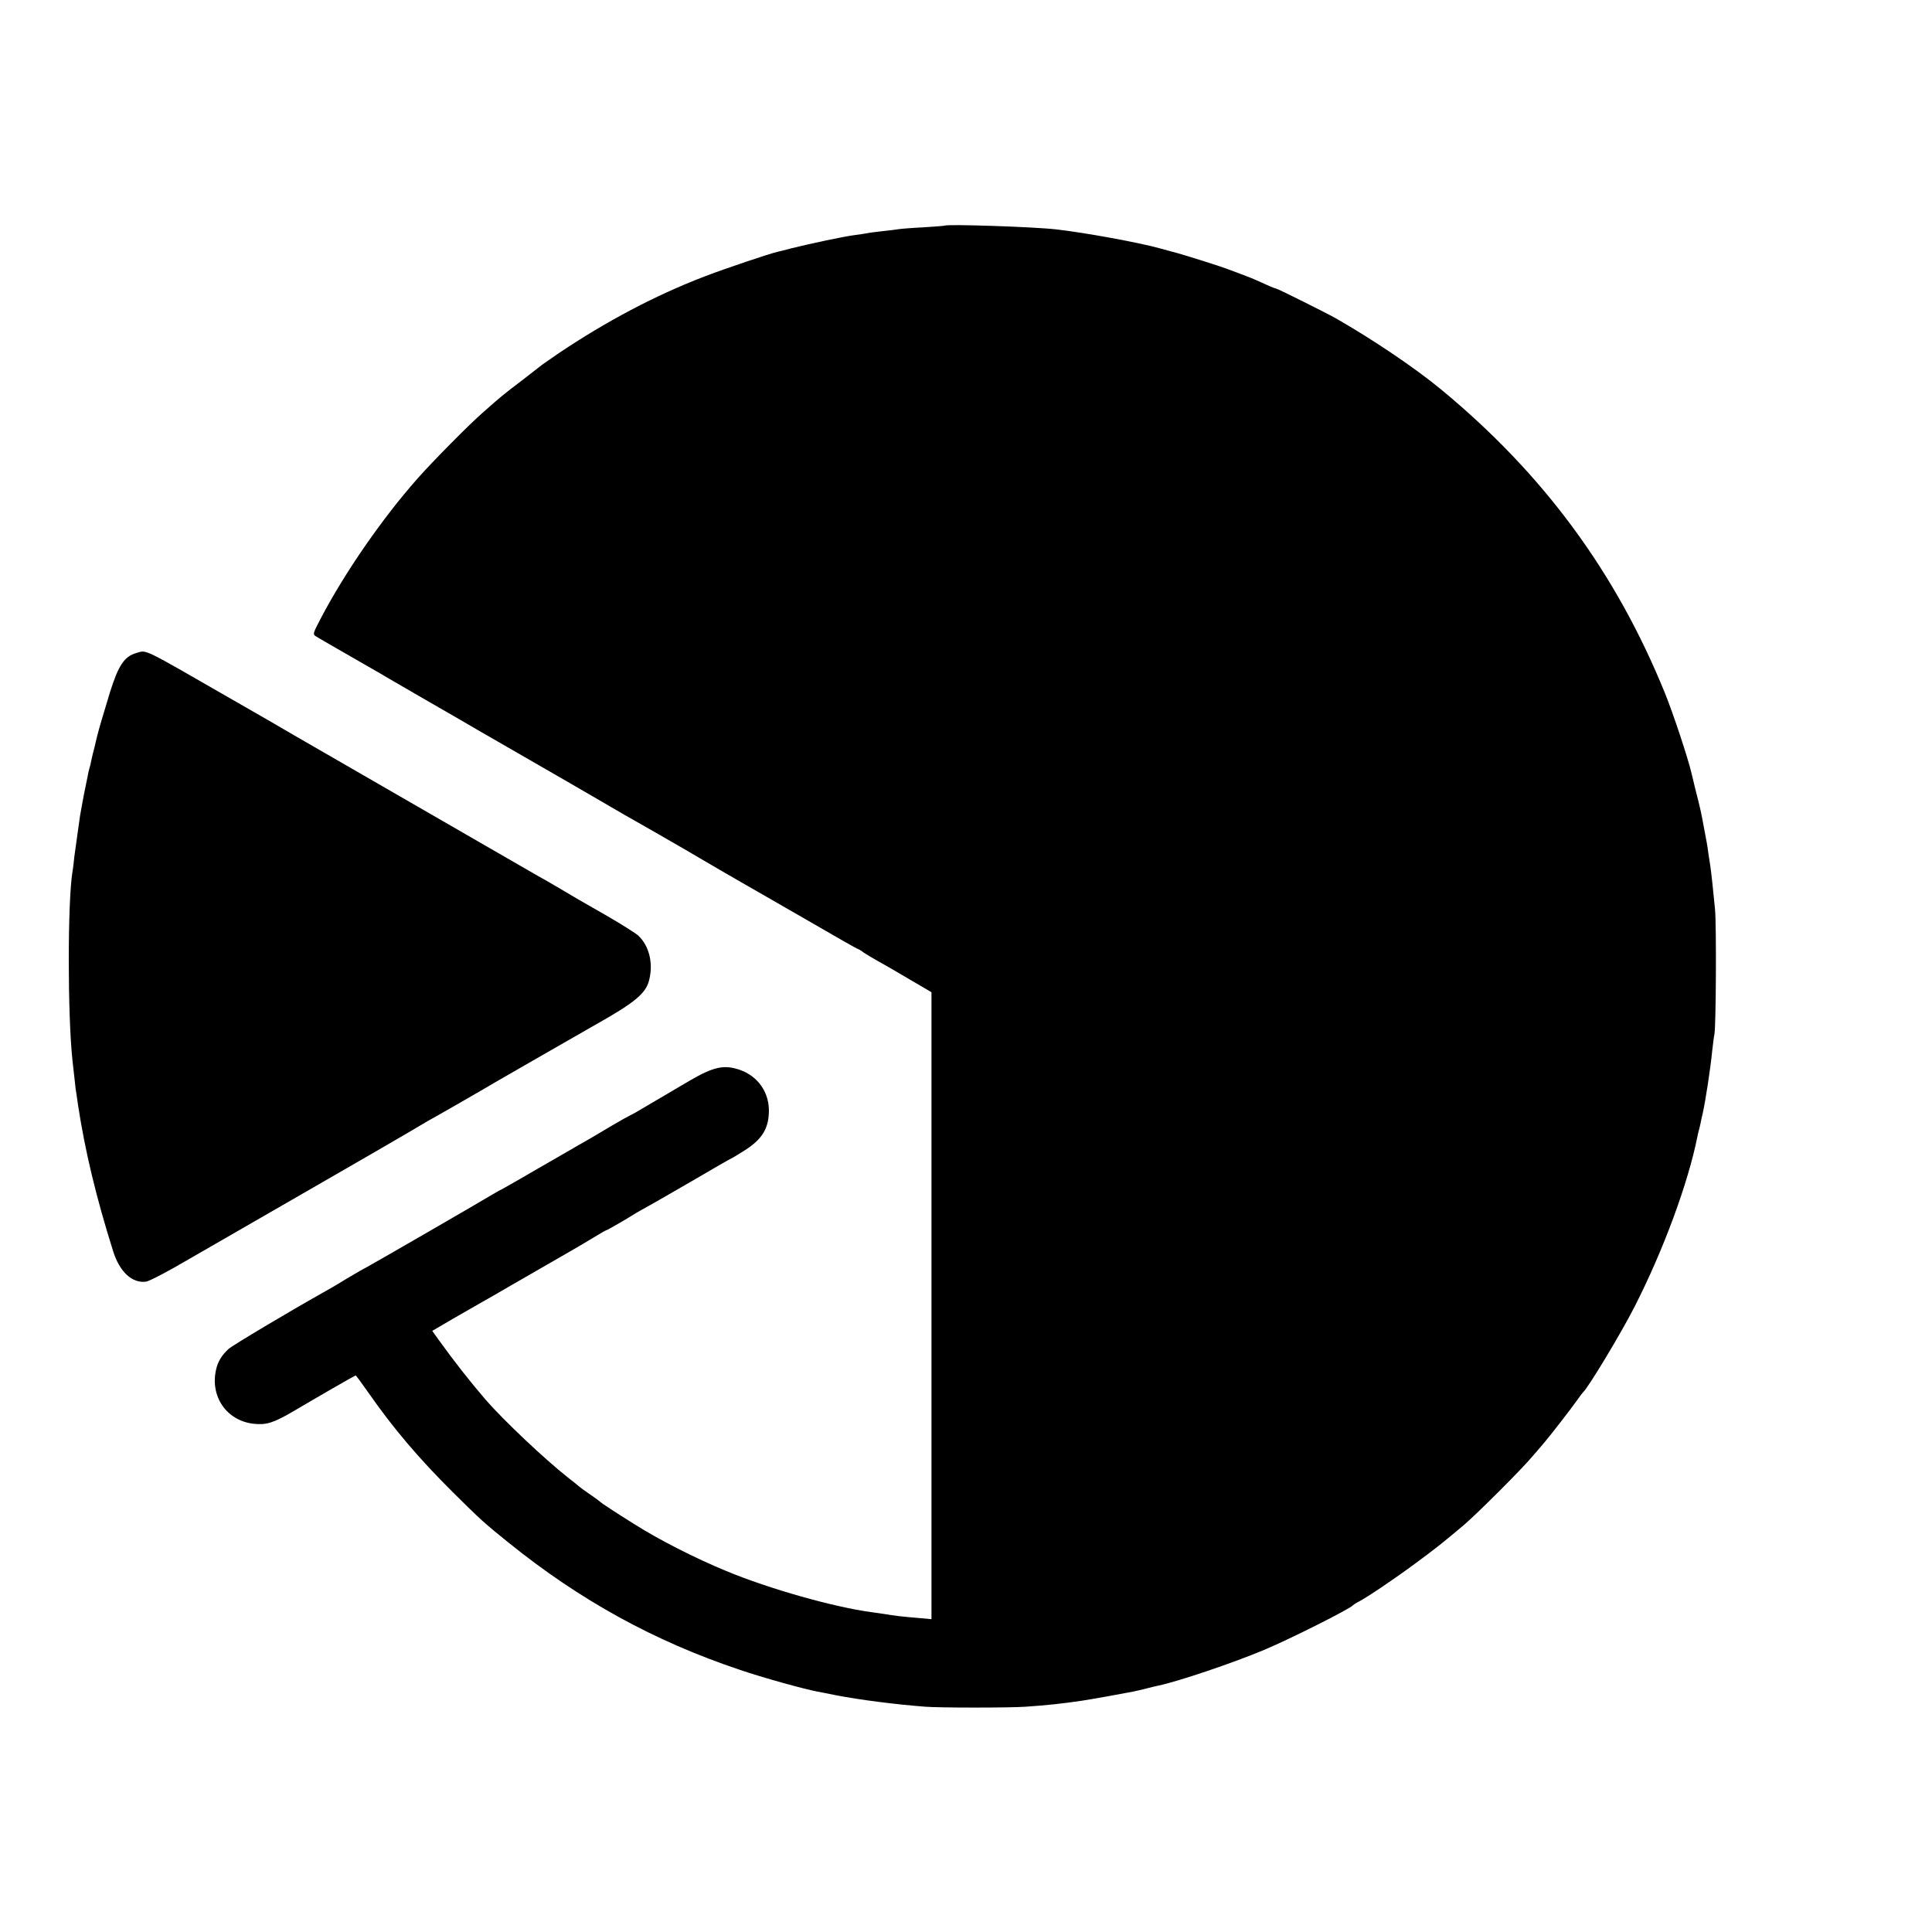
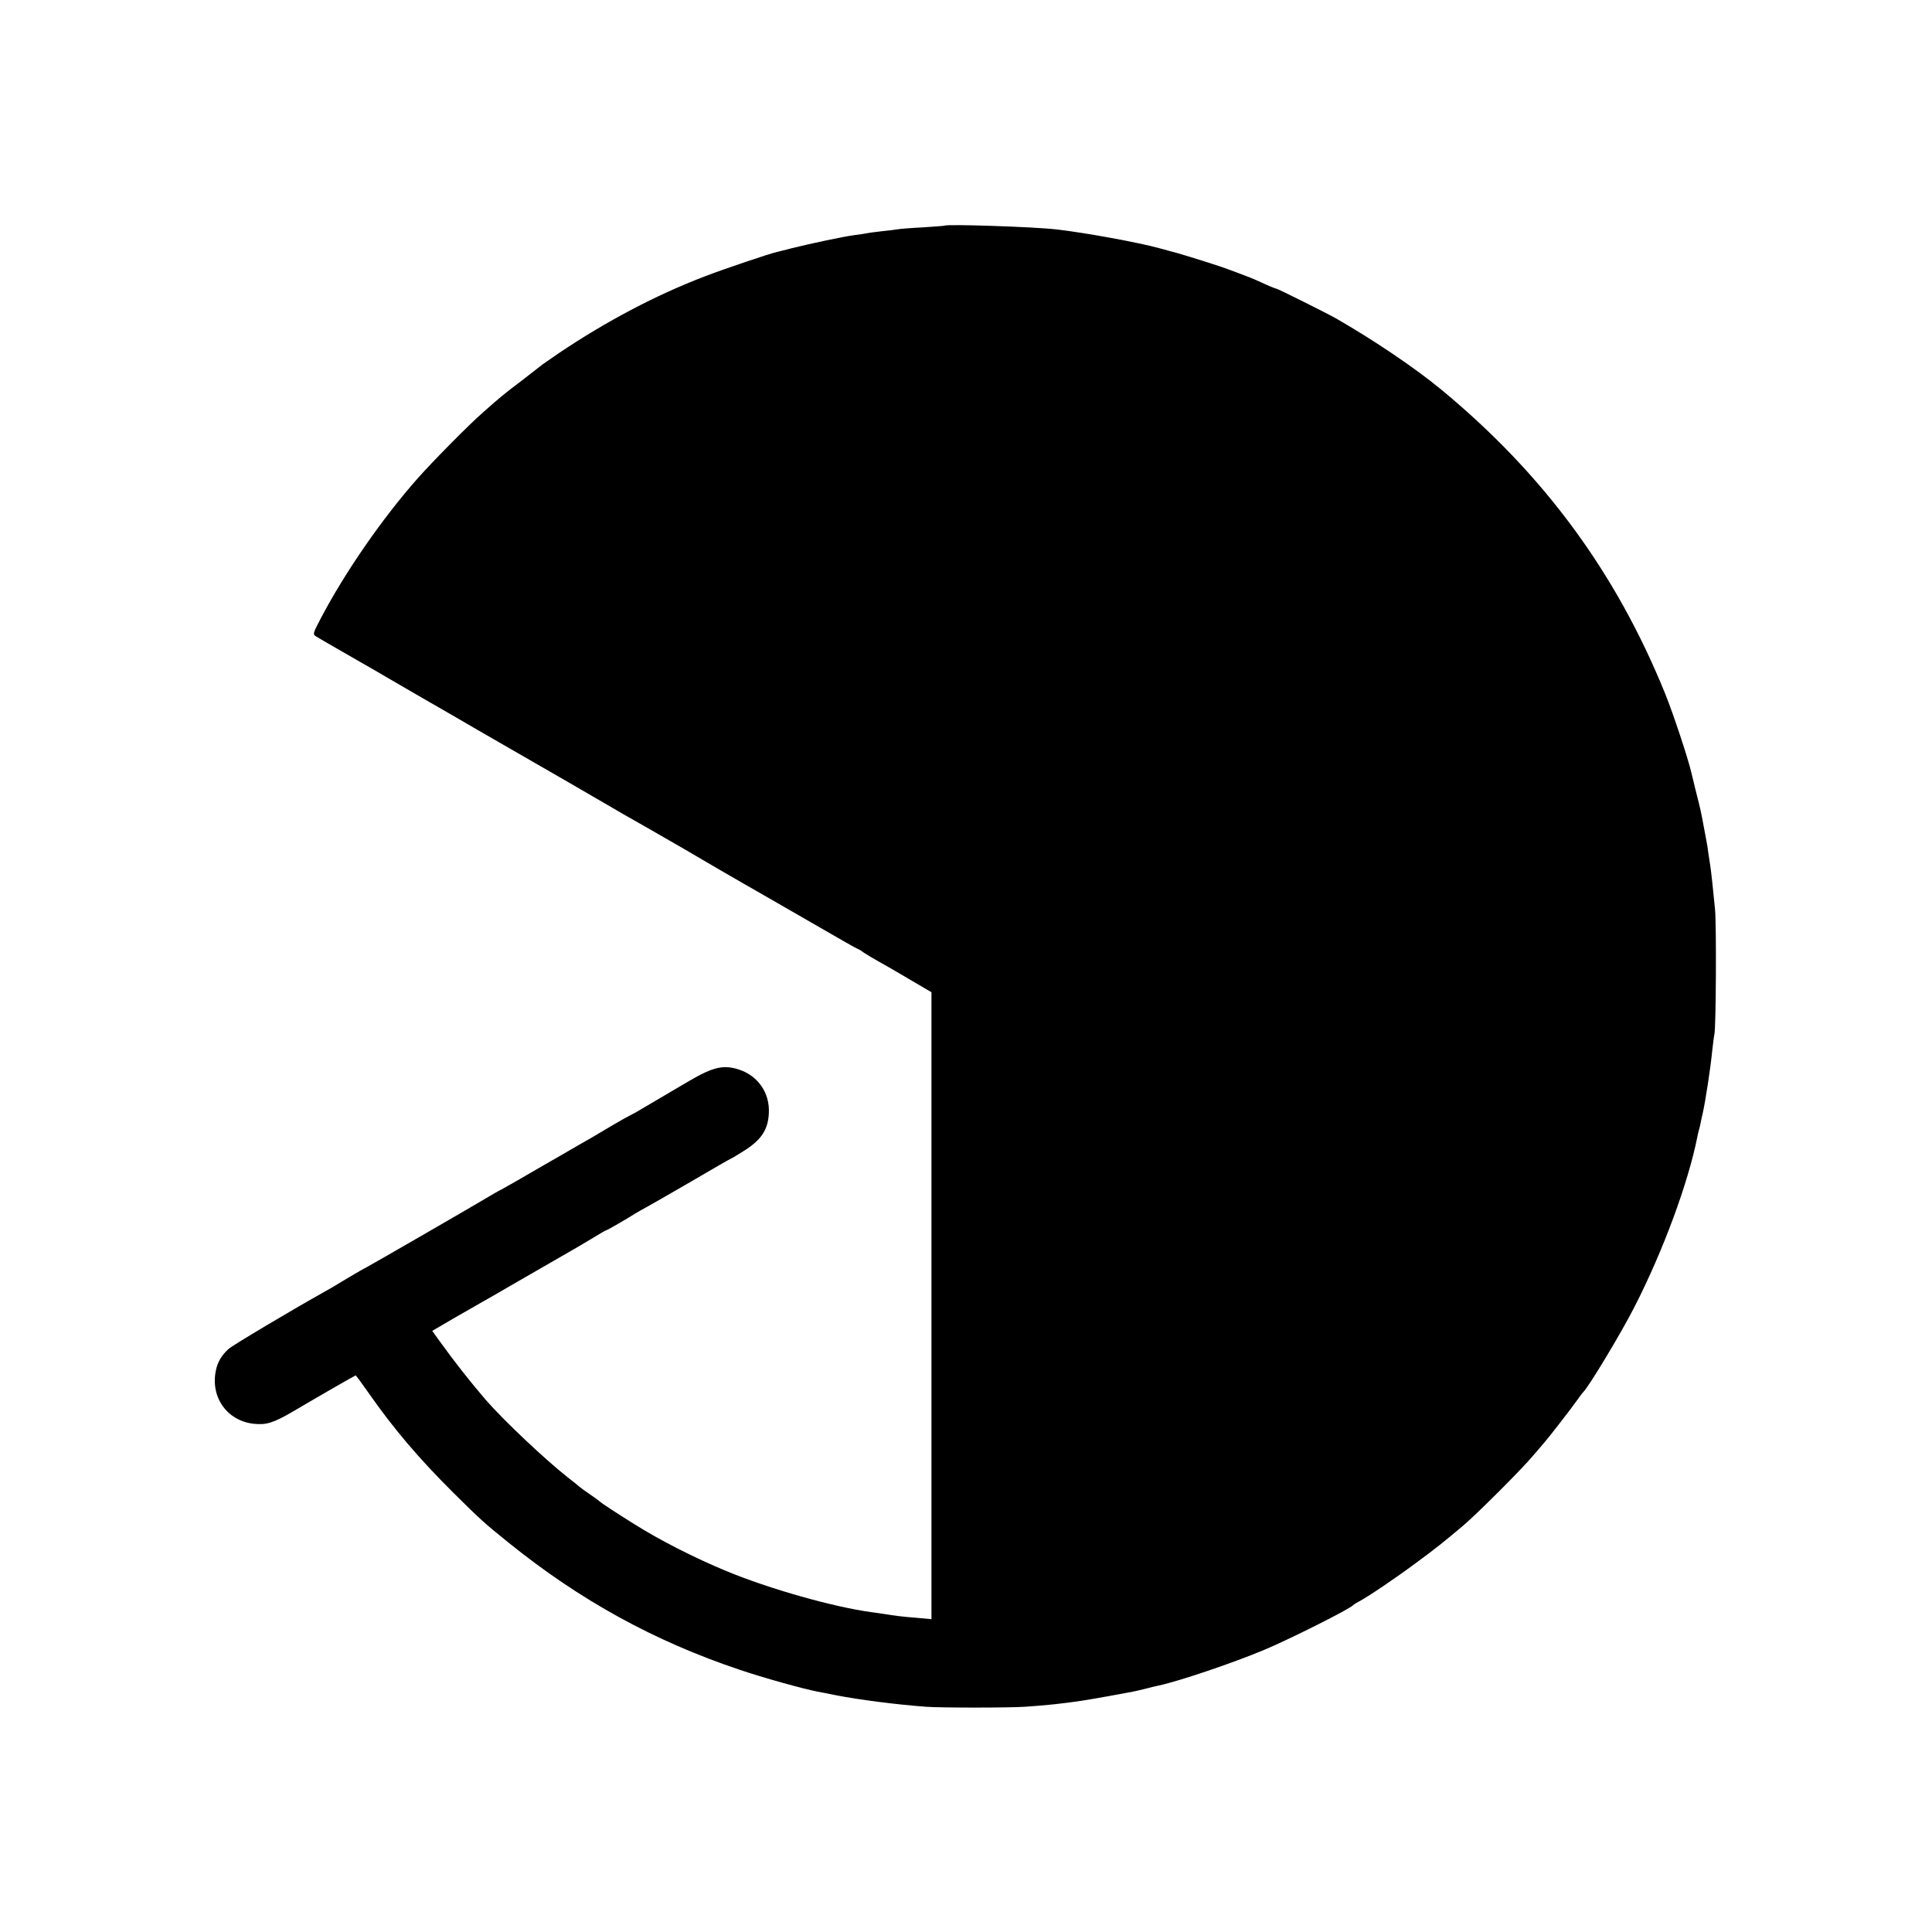
<svg xmlns="http://www.w3.org/2000/svg" version="1.0" width="1024pt" height="1024pt" viewBox="0 0 1024 1024" preserveAspectRatio="xMidYMid meet">
  <g transform="translate(0,1024) scale(0.1,-0.1)" fill="#000000" stroke="none">
    <path d="M5007 9044 c-1 -1 -52 -5 -114 -9 -62 -3 -122 -8 -133 -10 -12 -2 -48 -7 -81 -10 -33 -4 -70 -8 -82 -11 -12 -2 -42 -7 -67 -10 -51 -6 -244 -47 -335 -70 -33 -9 -67 -17 -75 -19 -35 -7 -284 -91 -385 -130 -261 -100 -522 -238 -775 -408 -41 -28 -79 -55 -85 -59 -5 -4 -54 -42 -108 -84 -98 -74 -118 -91 -206 -169 -73 -63 -270 -263 -346 -349 -189 -213 -389 -503 -515 -744 -42 -80 -43 -84 -25 -95 21 -13 40 -24 235 -136 69 -39 132 -76 140 -81 15 -9 324 -188 370 -214 14 -8 63 -37 110 -64 95 -55 336 -194 387 -223 62 -36 98 -56 223 -129 69 -40 143 -83 165 -96 22 -12 96 -55 165 -94 69 -40 140 -81 158 -91 18 -11 103 -60 188 -110 85 -49 174 -101 198 -114 23 -13 152 -87 285 -164 134 -78 245 -141 248 -141 3 0 17 -8 31 -19 15 -10 50 -31 77 -46 28 -15 102 -58 166 -96 l116 -68 0 -1661 0 -1662 -76 7 c-77 6 -125 12 -171 20 -14 2 -45 7 -70 10 -201 27 -544 124 -770 218 -165 68 -356 165 -490 250 -93 58 -174 111 -180 118 -3 3 -27 21 -55 40 -27 18 -52 37 -55 40 -3 3 -30 25 -60 48 -122 96 -341 303 -435 411 -88 103 -160 194 -248 316 l-36 50 111 65 c62 35 132 76 157 90 26 14 91 52 146 84 106 61 260 150 335 193 25 14 73 43 108 64 34 21 64 38 67 38 4 0 115 64 155 90 8 5 33 19 55 31 22 12 132 75 244 140 112 66 205 119 207 119 2 0 35 20 73 44 87 56 122 110 126 195 6 107 -56 197 -155 231 -83 28 -138 16 -265 -58 -179 -105 -233 -137 -260 -153 -16 -10 -39 -23 -50 -28 -11 -5 -56 -30 -100 -56 -44 -26 -95 -56 -113 -67 -18 -10 -93 -53 -165 -95 -73 -42 -169 -97 -213 -123 -45 -26 -88 -50 -95 -54 -8 -3 -30 -16 -49 -27 -81 -49 -670 -389 -673 -389 -2 0 -45 -25 -96 -55 -50 -31 -108 -65 -129 -76 -173 -97 -479 -279 -501 -299 -36 -33 -57 -68 -66 -110 -32 -142 56 -269 197 -286 69 -8 107 4 213 66 125 74 327 190 330 190 2 0 33 -42 68 -92 131 -188 266 -347 448 -528 141 -140 167 -164 294 -266 379 -306 774 -523 1225 -674 123 -42 336 -101 413 -116 23 -4 53 -10 97 -19 123 -24 317 -49 475 -61 73 -6 449 -6 530 0 116 8 192 16 300 32 36 5 242 42 270 48 11 2 40 9 65 15 25 7 56 14 70 17 105 22 393 119 562 190 136 57 452 216 468 235 3 3 16 12 30 19 48 25 196 125 305 206 107 79 141 106 255 202 74 64 304 293 365 366 28 32 55 64 60 70 20 22 152 192 175 226 13 19 27 37 30 40 27 23 204 317 274 455 153 300 283 654 332 898 2 10 5 26 8 35 3 9 7 28 10 42 3 14 7 36 11 50 15 69 41 237 50 330 4 36 9 76 12 90 8 43 11 570 3 660 -10 104 -20 197 -25 230 -2 14 -7 43 -10 65 -3 23 -7 52 -10 65 -3 14 -9 50 -15 80 -14 75 -15 83 -45 200 -8 36 -18 73 -20 83 -18 78 -97 316 -140 422 -261 643 -645 1163 -1186 1610 -138 114 -357 262 -559 378 -46 26 -308 157 -315 157 -3 0 -27 9 -53 21 -26 12 -56 25 -67 30 -26 11 -153 59 -185 69 -97 32 -228 72 -244 75 -10 3 -42 11 -70 19 -106 30 -397 83 -546 100 -121 14 -583 29 -593 20z" />
-     <path d="M723 6779 c-64 -18 -96 -66 -141 -211 -35 -114 -58 -193 -68 -233 -1 -5 -7 -30 -13 -55 -7 -25 -14 -56 -17 -70 -2 -14 -7 -33 -10 -42 -3 -9 -7 -27 -9 -40 -3 -13 -12 -57 -20 -98 -8 -41 -17 -93 -21 -115 -3 -22 -9 -67 -14 -100 -5 -33 -12 -85 -16 -115 -3 -30 -7 -66 -10 -80 -26 -162 -26 -757 0 -1000 2 -19 7 -63 11 -98 3 -35 8 -71 10 -80 1 -9 6 -37 9 -62 37 -241 95 -484 186 -773 34 -108 101 -170 174 -160 17 2 118 55 225 118 108 62 401 231 651 375 250 144 480 277 510 295 30 18 78 46 105 62 97 54 270 154 285 163 20 13 416 240 624 359 186 105 245 154 264 217 27 91 5 190 -56 246 -15 13 -88 59 -162 102 -74 42 -142 81 -150 86 -96 57 -183 108 -220 128 -25 14 -139 80 -255 147 -178 103 -816 471 -910 525 -37 21 -220 127 -257 149 -15 9 -103 59 -195 112 -489 281 -453 264 -510 248z" />
  </g>
</svg>